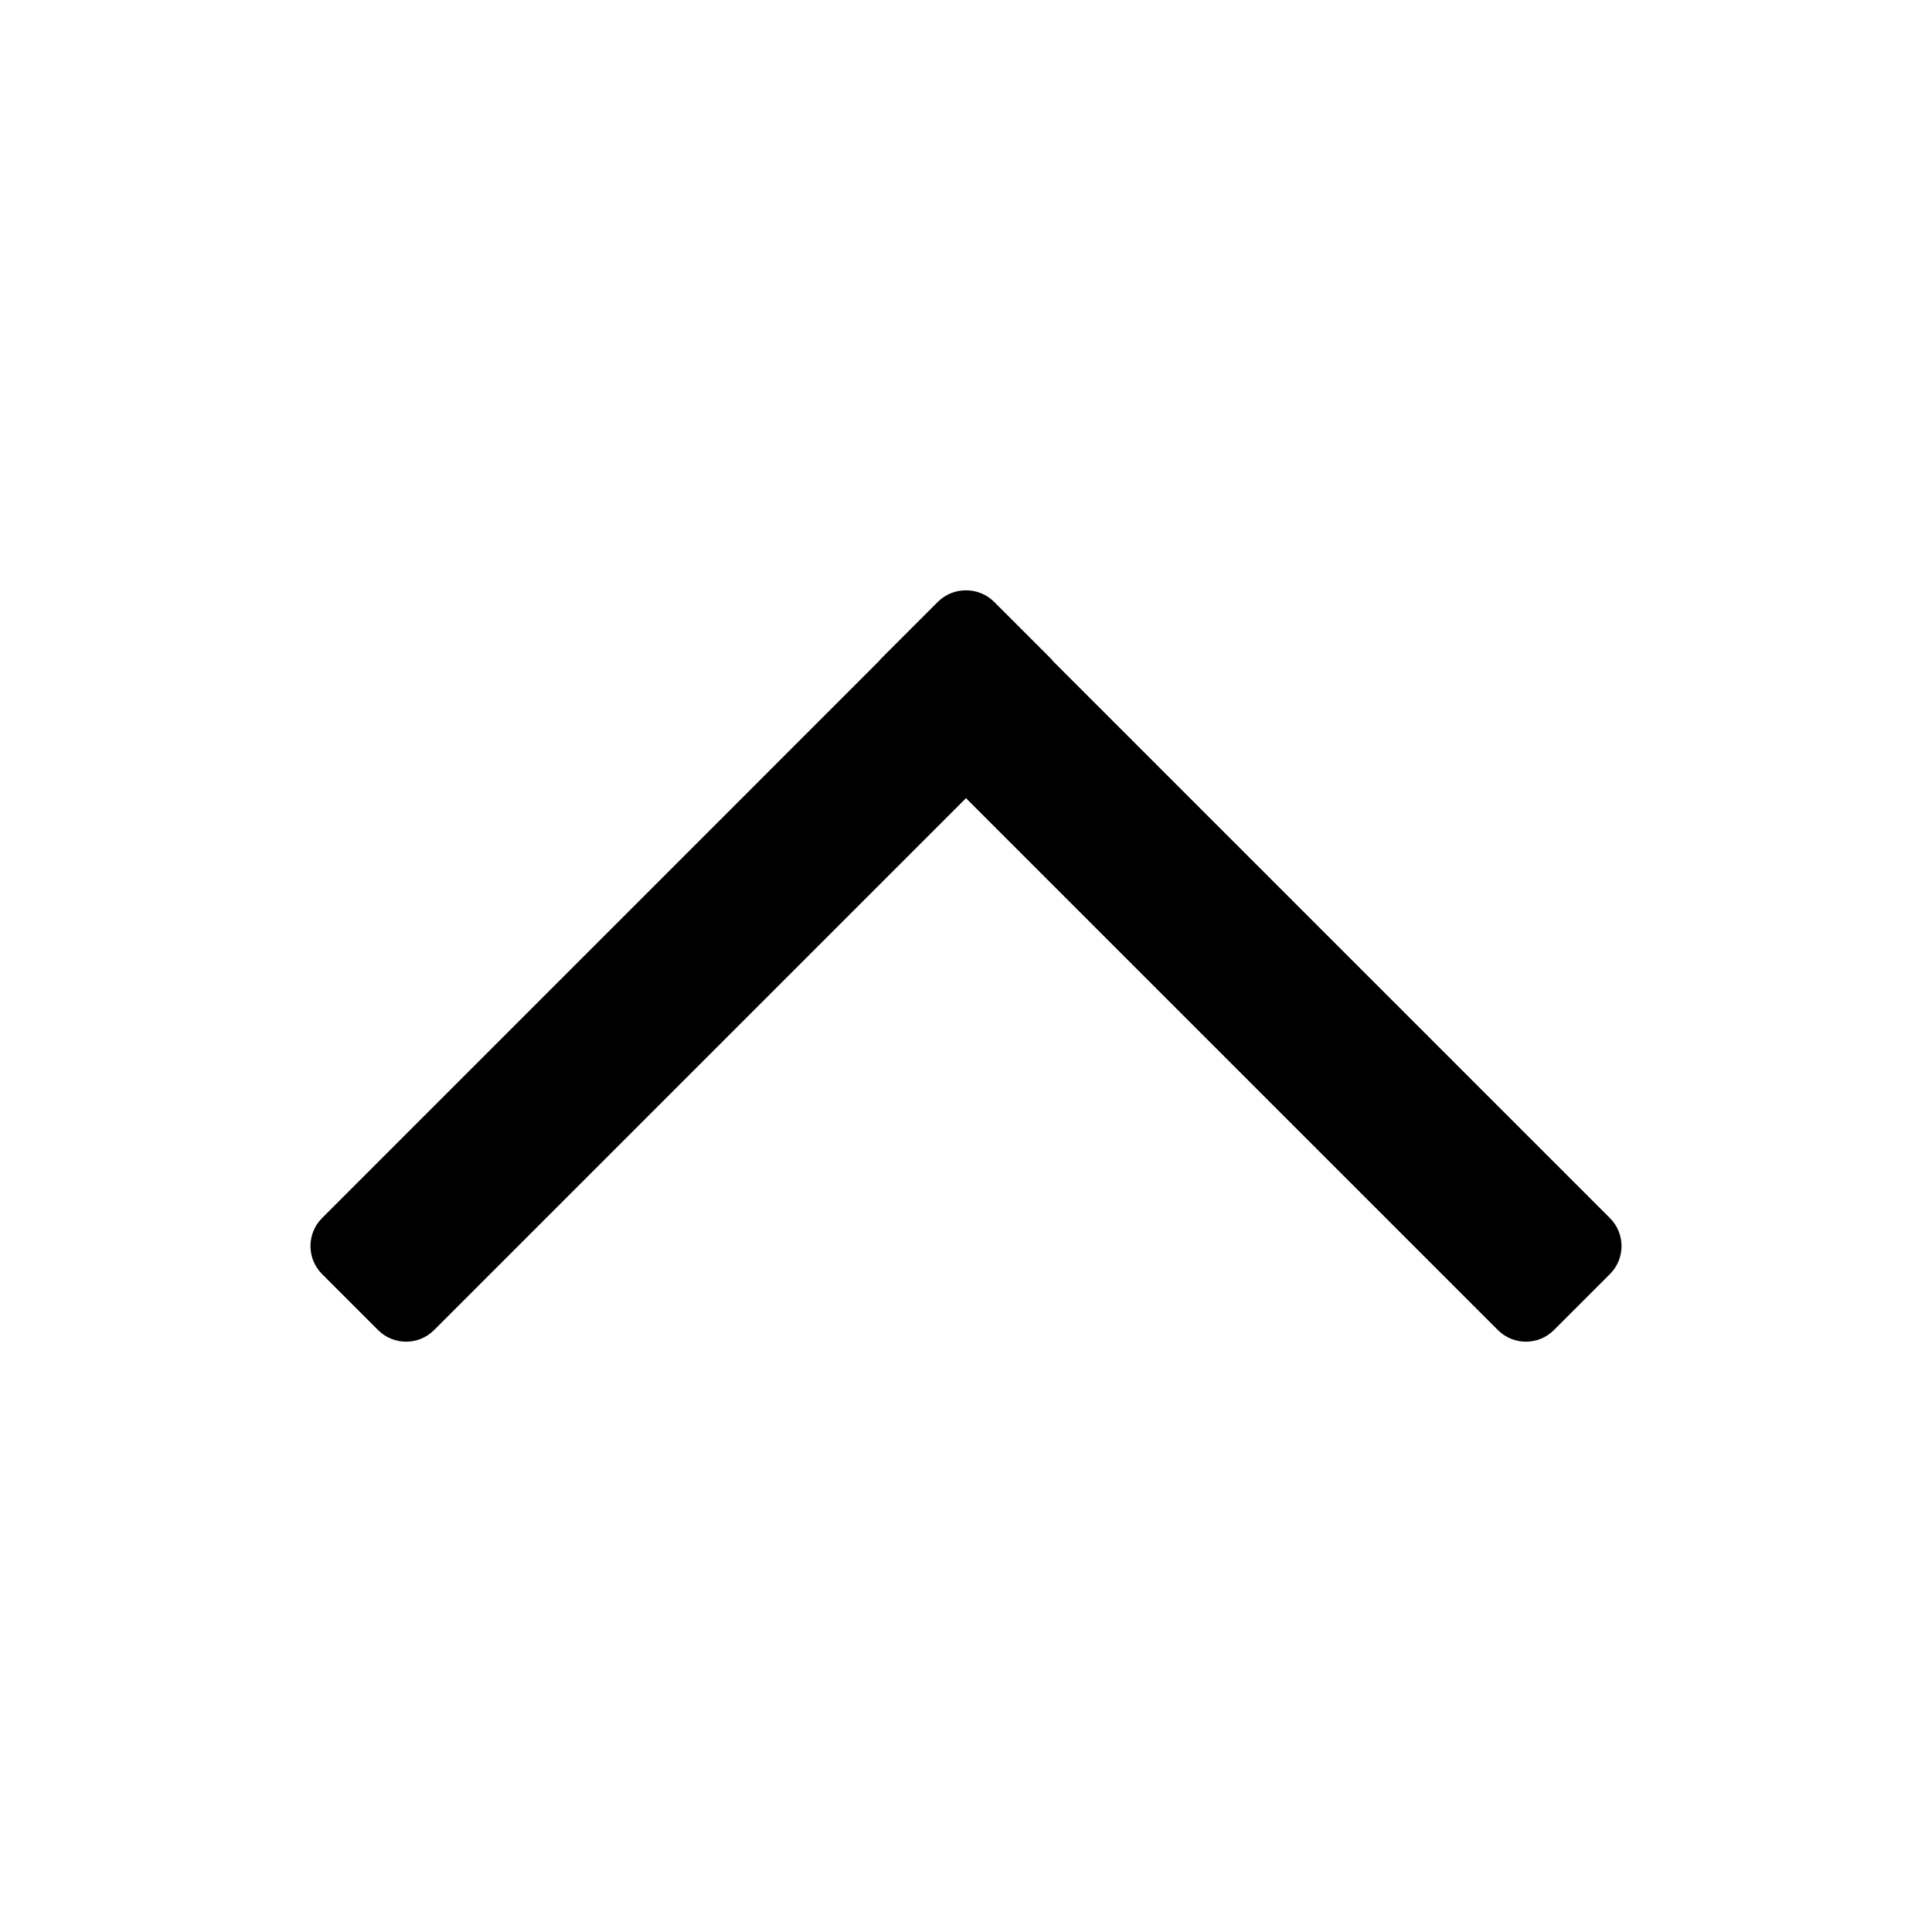
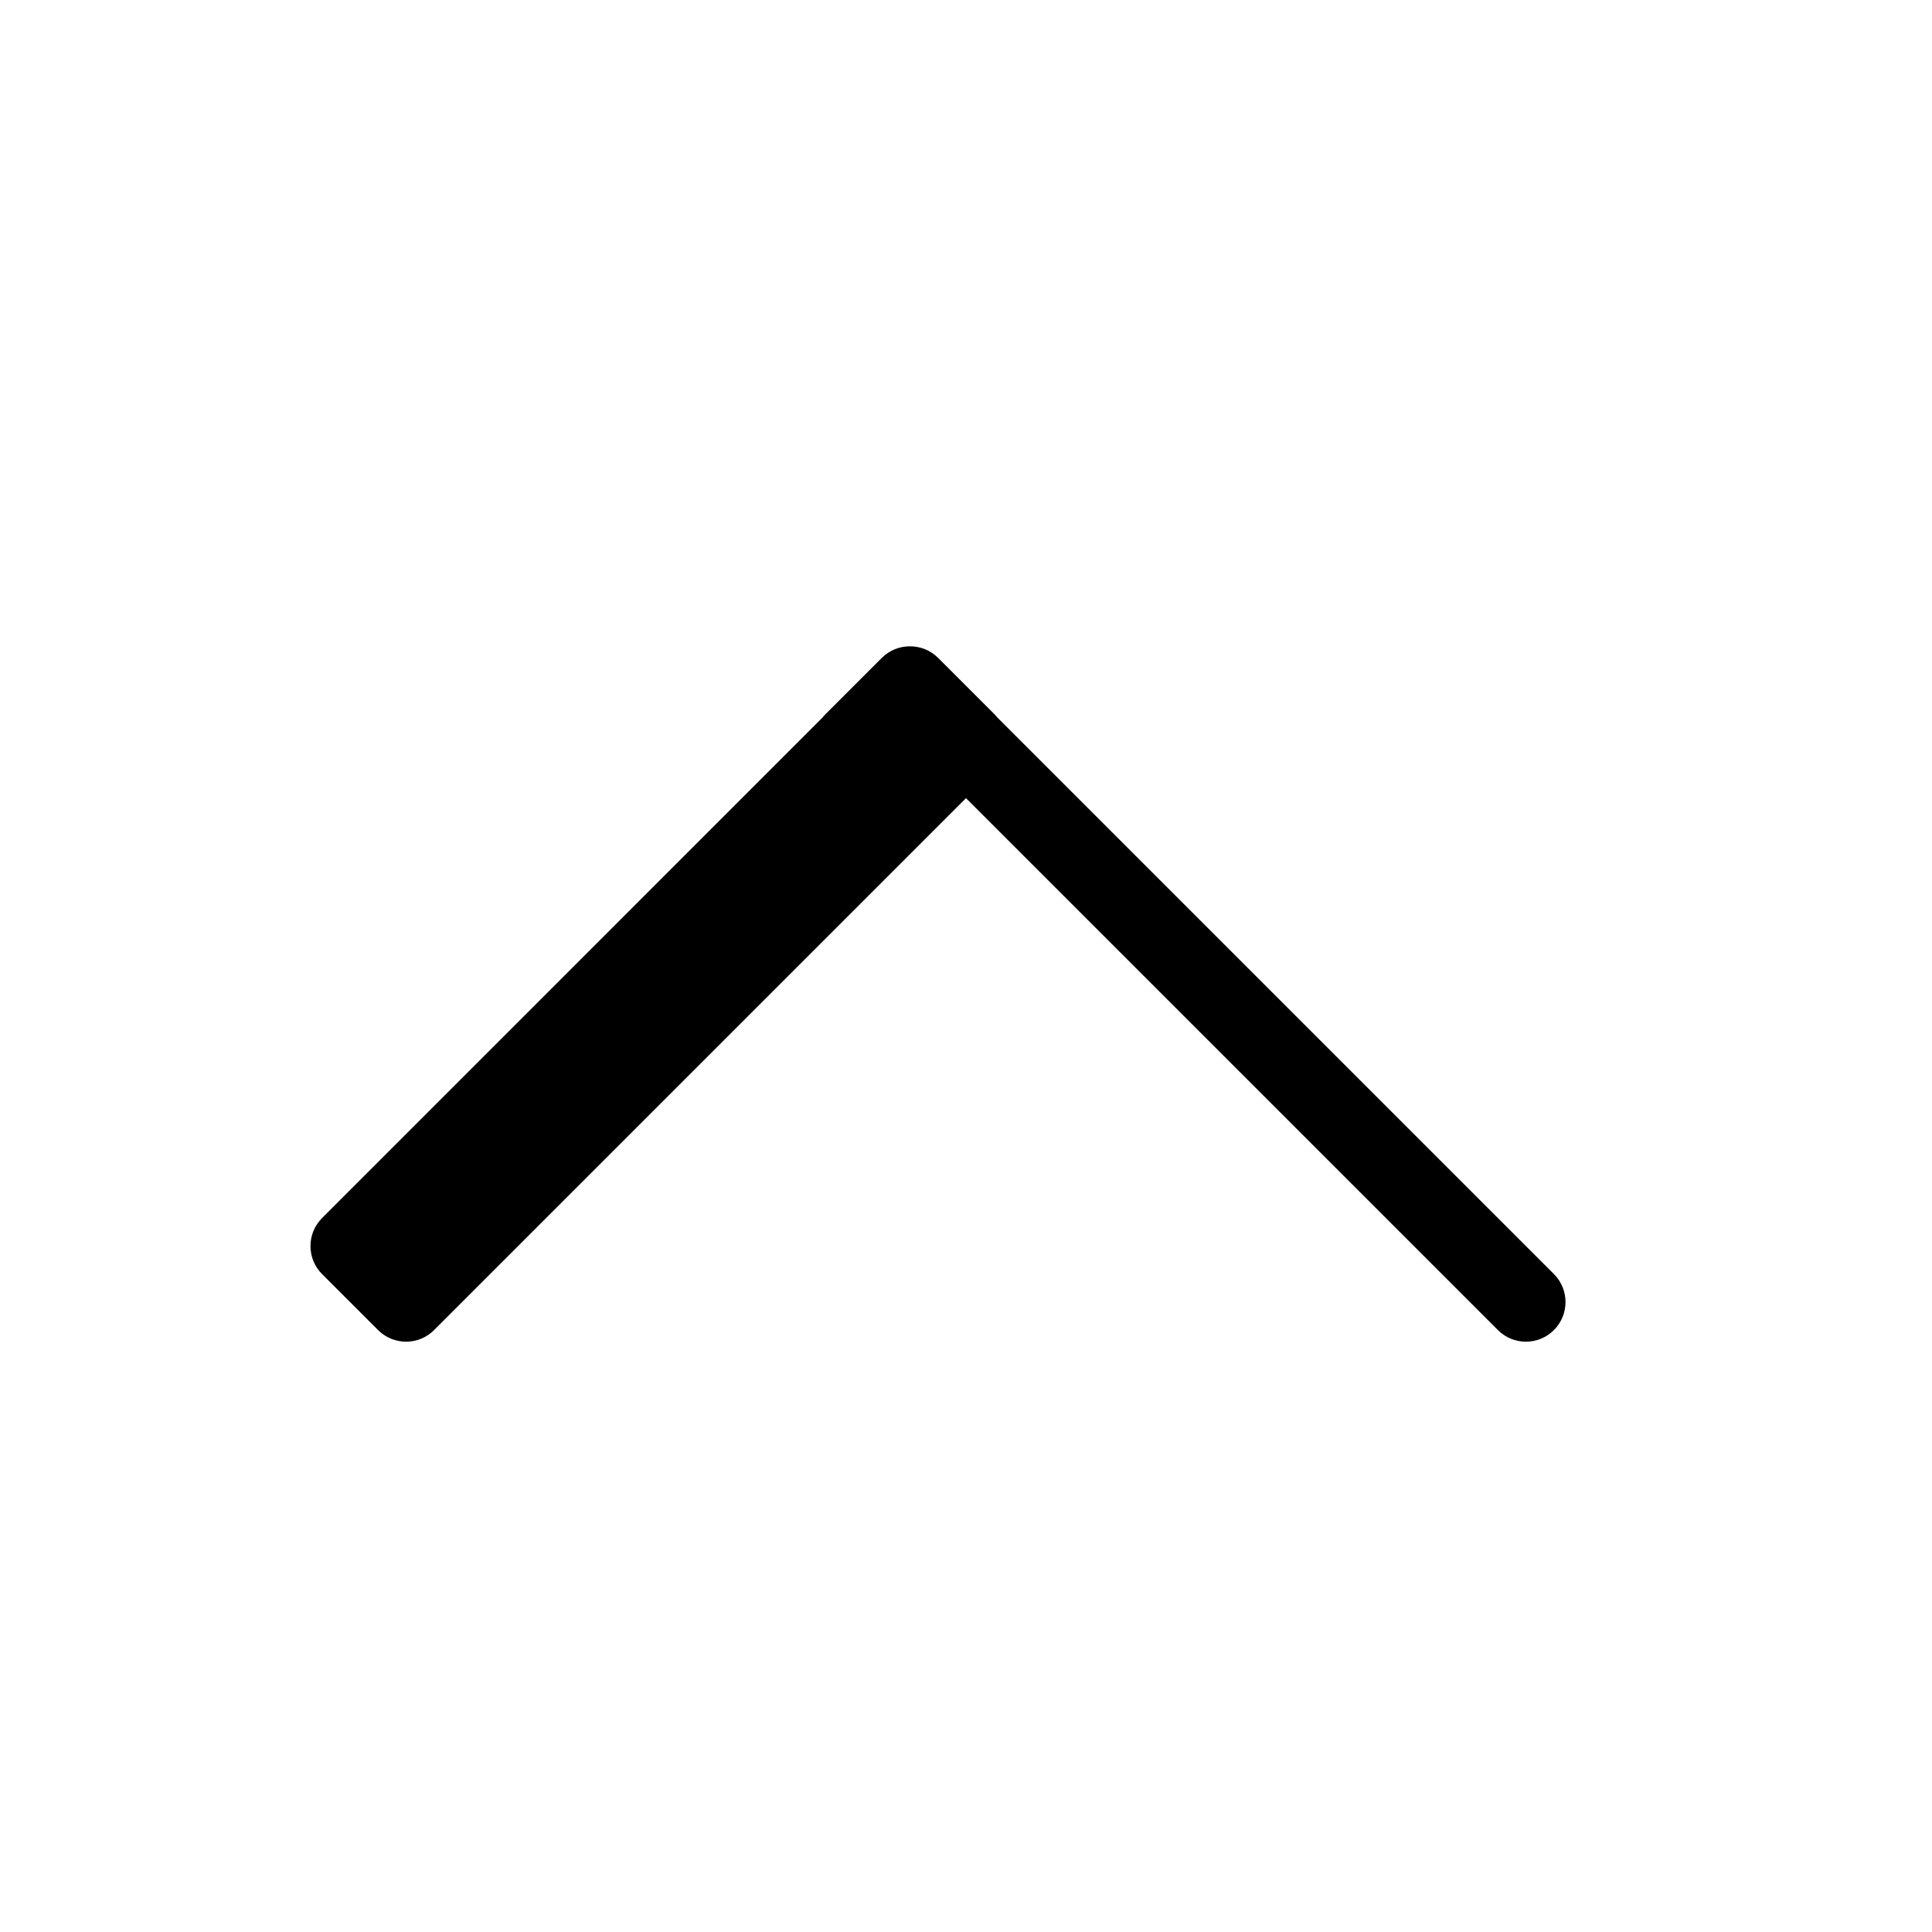
<svg xmlns="http://www.w3.org/2000/svg" fill="#000000" width="800px" height="800px" version="1.1" viewBox="144 144 512 512">
-   <path d="m229.35 466.8c-4.098 4.098-4.098 10.742 0 14.844l14.844 14.84c4.098 4.102 10.746 4.102 14.844 0l140.96-140.96 140.96 140.96c4.102 4.102 10.746 4.102 14.844 0l14.844-14.84c4.102-4.102 4.102-10.746 0-14.844l-147.52-147.52c-0.25-0.316-0.523-0.625-0.816-0.918l-14.844-14.844c-2.066-2.062-4.773-3.09-7.477-3.074-2.703-0.012-5.41 1.012-7.469 3.074l-14.844 14.844c-0.297 0.293-0.57 0.602-0.82 0.918z" />
+   <path d="m229.35 466.8c-4.098 4.098-4.098 10.742 0 14.844l14.844 14.84c4.098 4.102 10.746 4.102 14.844 0l140.96-140.96 140.96 140.96c4.102 4.102 10.746 4.102 14.844 0c4.102-4.102 4.102-10.746 0-14.844l-147.52-147.52c-0.25-0.316-0.523-0.625-0.816-0.918l-14.844-14.844c-2.066-2.062-4.773-3.09-7.477-3.074-2.703-0.012-5.41 1.012-7.469 3.074l-14.844 14.844c-0.297 0.293-0.57 0.602-0.82 0.918z" />
</svg>